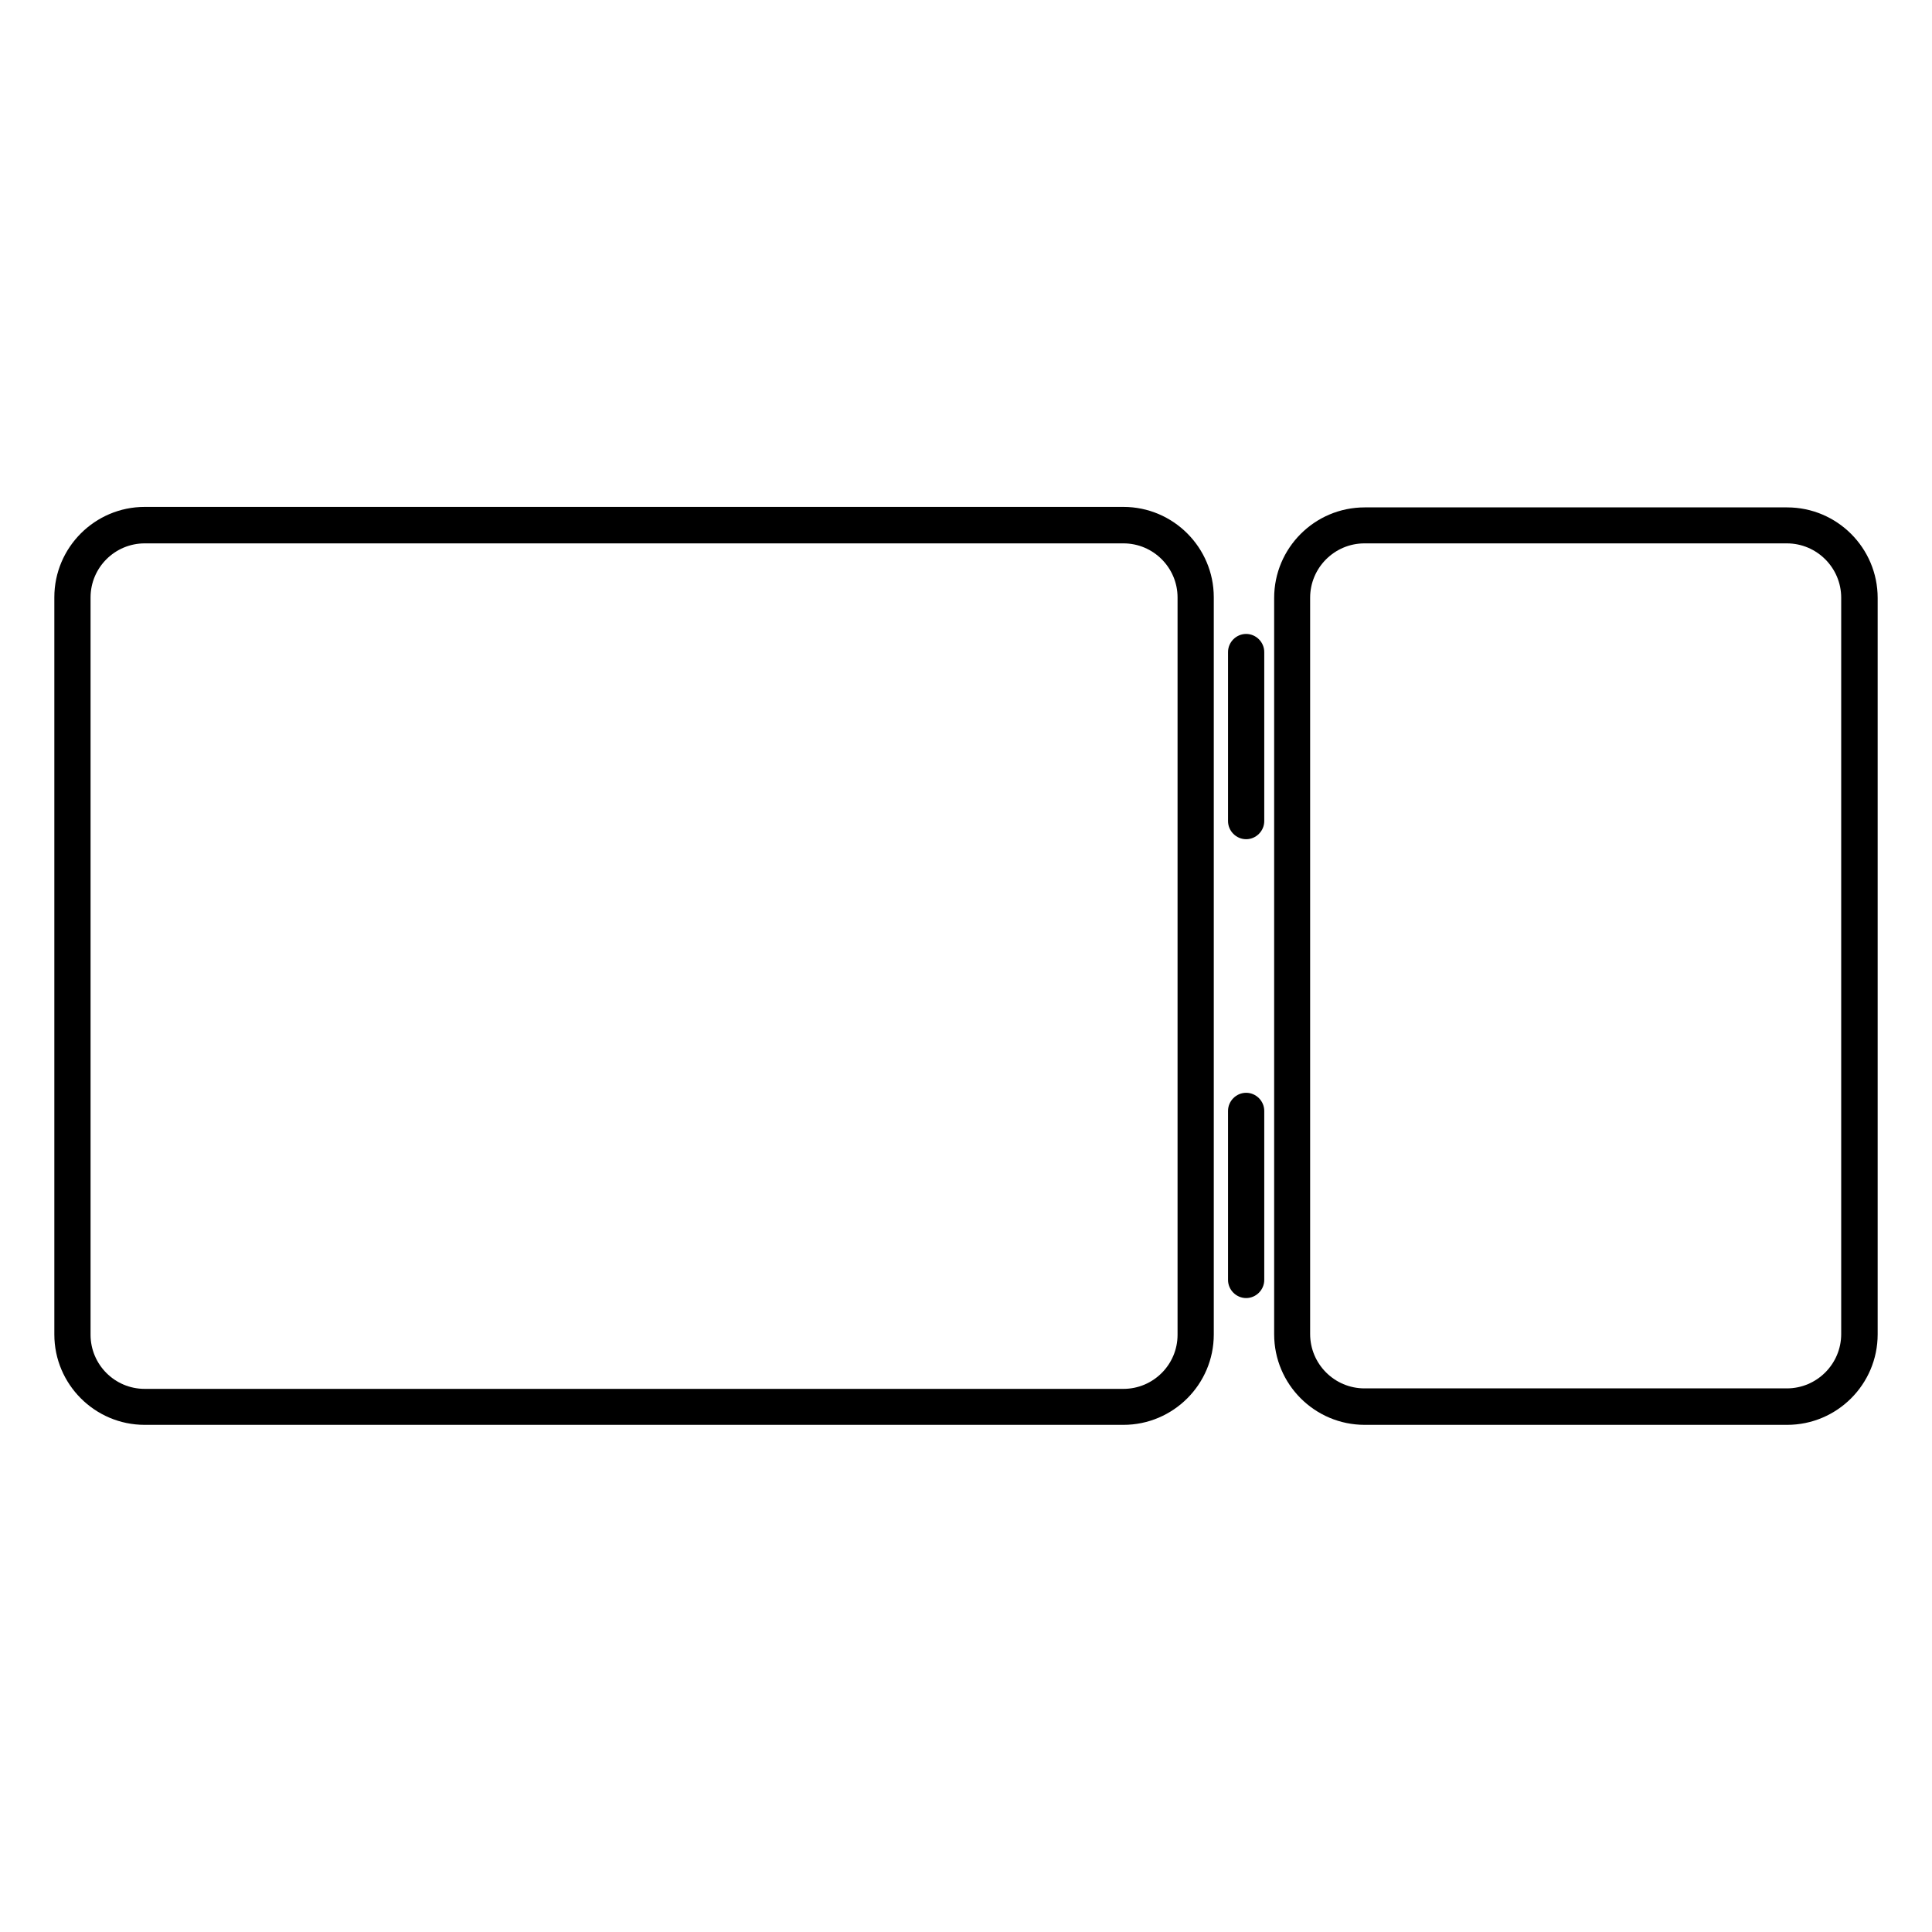
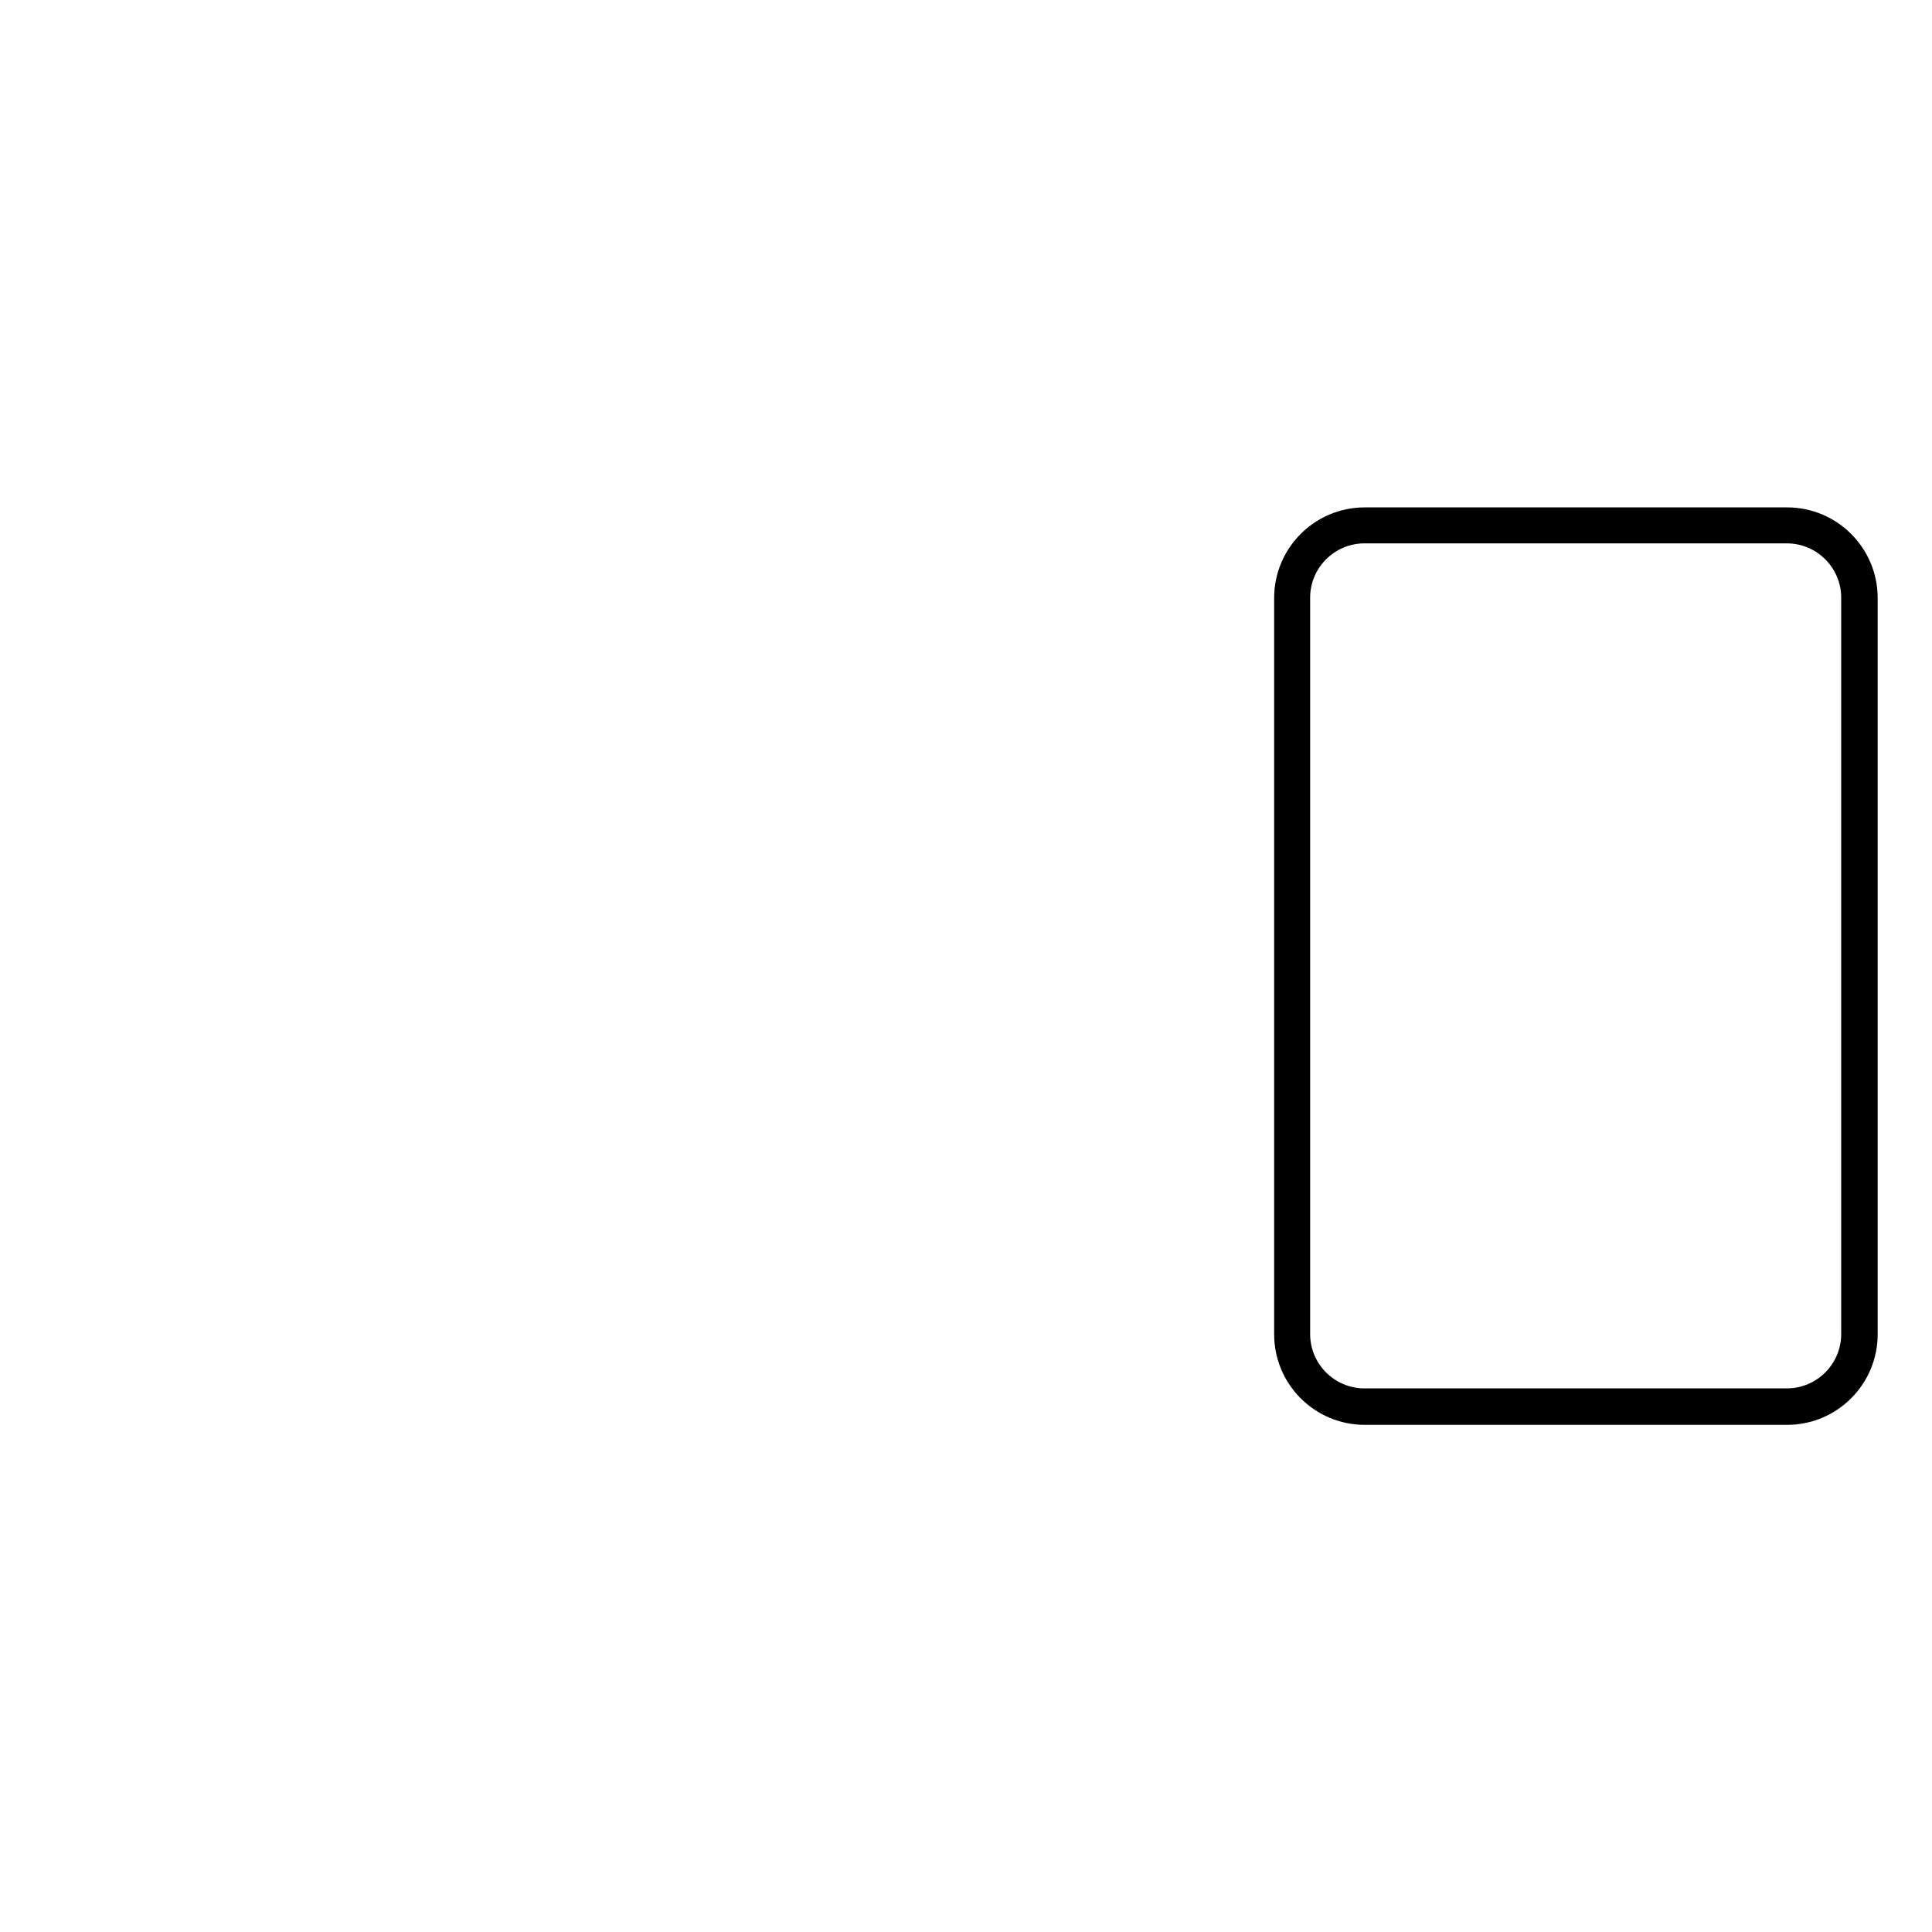
<svg xmlns="http://www.w3.org/2000/svg" id="b" viewBox="0 0 80 80">
  <defs>
    <style>.d{fill:none;}.d,.e{stroke-width:0px;}.e{fill:#000;}</style>
  </defs>
  <g id="c">
-     <path class="e" d="M46.51,59H5.99c-2.06,0-3.74-1.68-3.74-3.74v-30.53c0-2.06,1.68-3.74,3.74-3.74h40.53c2.06,0,3.74,1.68,3.74,3.74v30.53c0,2.06-1.68,3.74-3.74,3.74ZM5.99,22.5c-1.23,0-2.24,1-2.24,2.24v30.53c0,1.23,1,2.24,2.24,2.24h40.53c1.23,0,2.24-1,2.24-2.24v-30.53c0-1.23-1-2.24-2.24-2.24H5.99Z" />
    <path class="e" d="M74,59h-17.49c-2.07,0-3.75-1.68-3.75-3.75v-30.49c0-2.07,1.68-3.75,3.75-3.75h17.49c2.07,0,3.75,1.68,3.75,3.75v30.49c0,2.07-1.68,3.75-3.75,3.75ZM56.5,22.5c-1.24,0-2.25,1.01-2.25,2.25v30.49c0,1.24,1.01,2.25,2.25,2.25h17.49c1.24,0,2.25-1.01,2.25-2.25v-30.49c0-1.24-1.01-2.25-2.25-2.25h-17.49Z" />
-     <path class="e" d="M51.6,34.75c-.41,0-.75-.34-.75-.75v-7c0-.41.34-.75.75-.75s.75.34.75.75v7c0,.41-.34.75-.75.75Z" />
-     <path class="e" d="M51.6,53.75c-.41,0-.75-.34-.75-.75v-7c0-.41.34-.75.75-.75s.75.34.75.75v7c0,.41-.34.75-.75.75Z" />
    <rect class="d" width="80" height="80" />
  </g>
</svg>